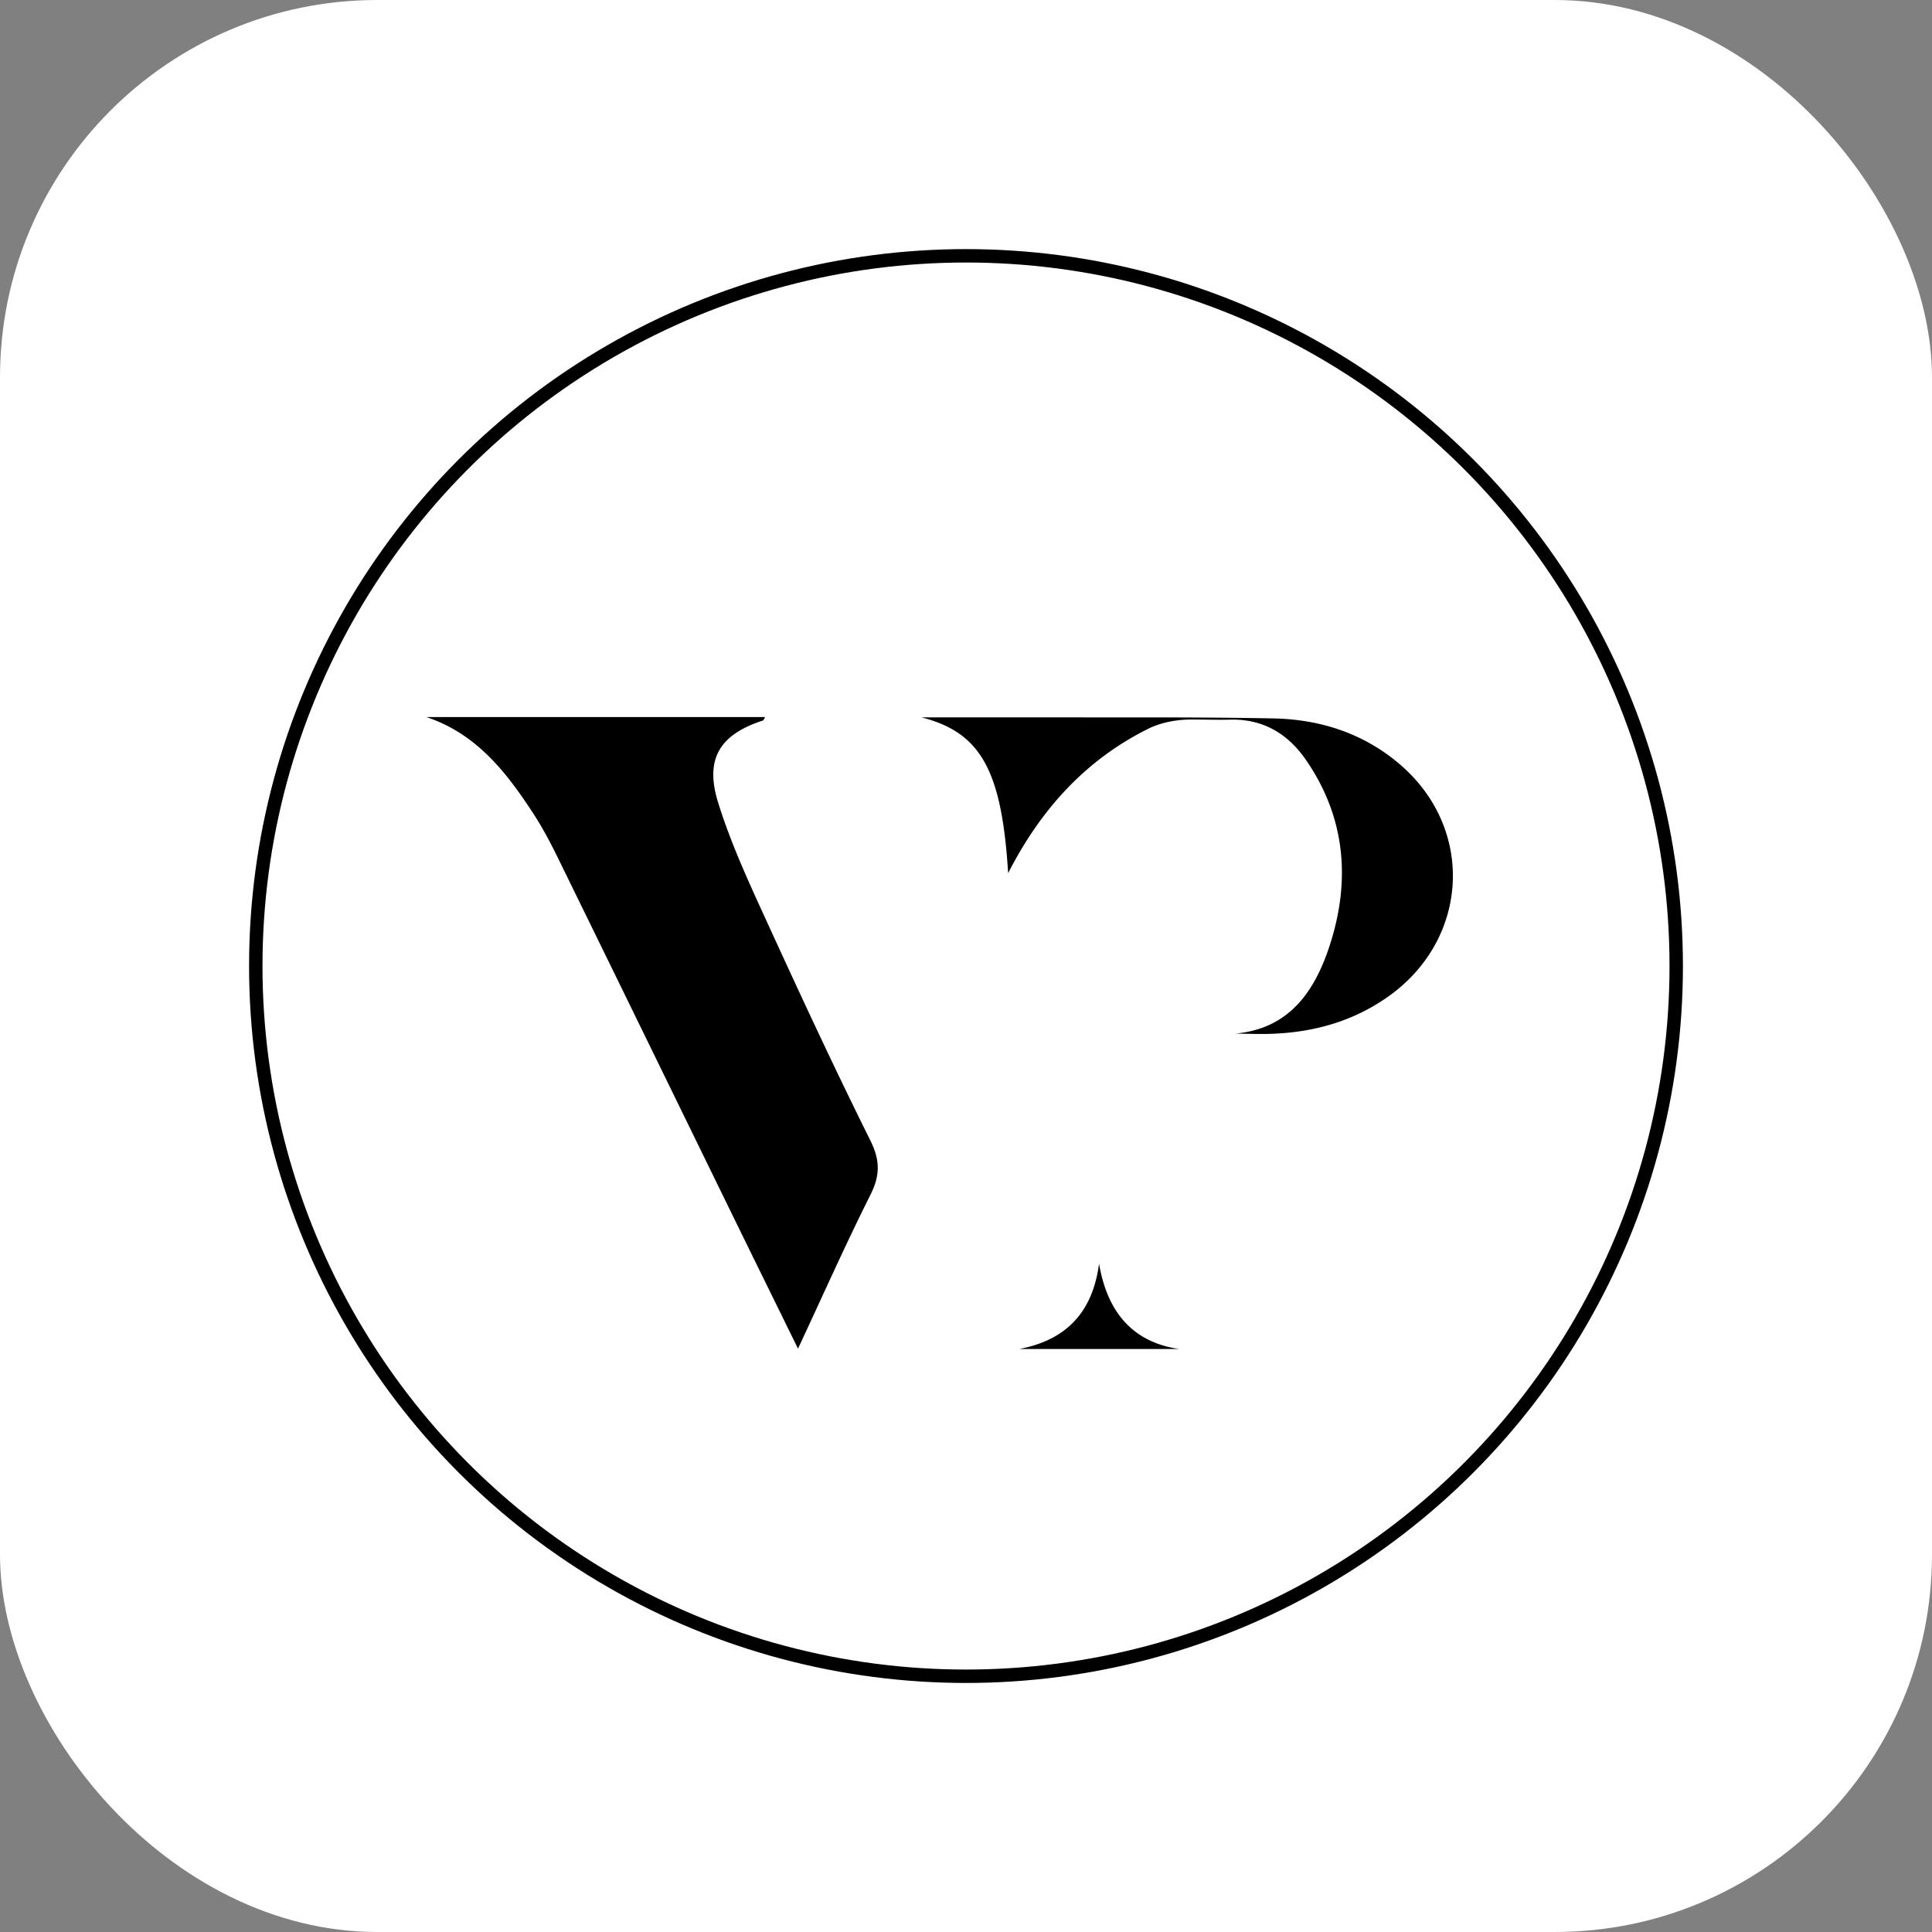
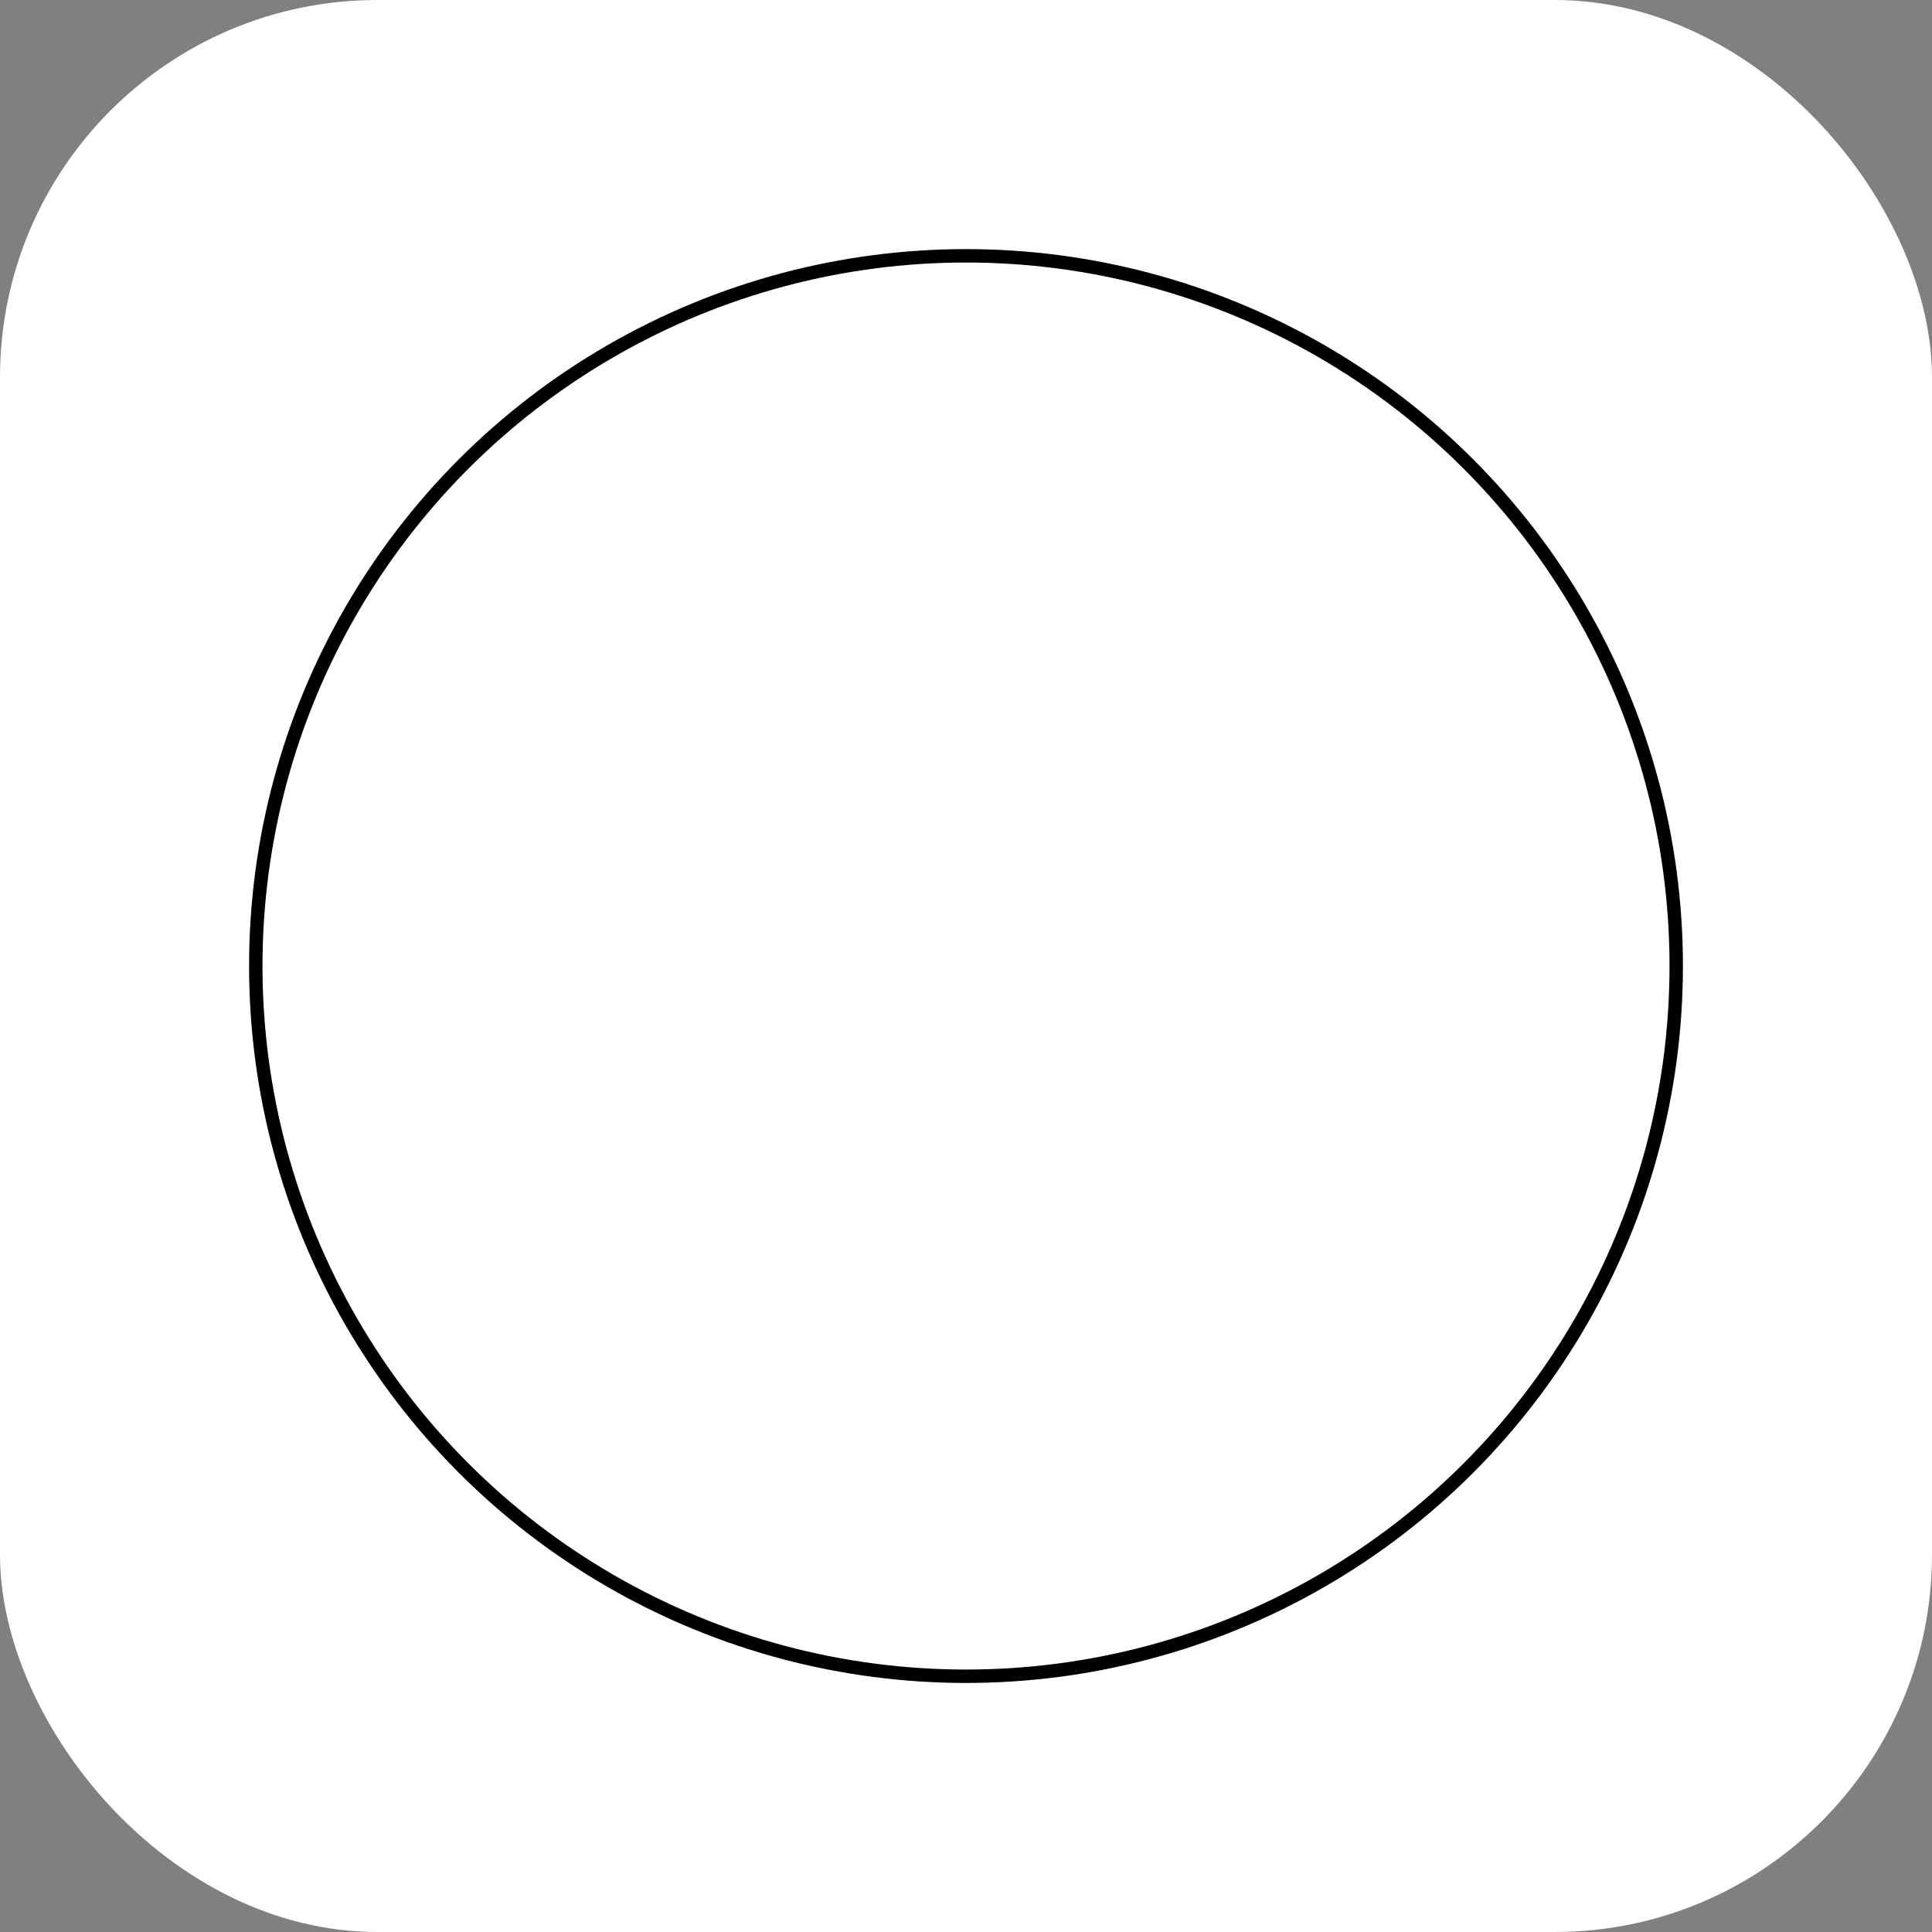
<svg xmlns="http://www.w3.org/2000/svg" width="512" height="512" viewBox="0 0 135.467 135.467">
  <rect x="0" y="0" width="135.467" height="135.467" fill="#808080" stroke="none" />
  <g transform="translate(-35.454 -70.908)">
    <rect width="135.467" height="135.467" x="35.454" y="70.908" rx="26.458" ry="26.458" style="fill:#fff;stroke:none;stroke-width:5.292;stroke-linecap:square;stroke-linejoin:bevel;paint-order:markers fill stroke" />
    <g transform="matrix(4.75 0 0 4.75 -415.859 -586.515)">
      <circle cx="109.273" cy="152.665" r="10.484" style="fill:#fff;stroke:#000;stroke-width:.198;stroke-dasharray:none" />
-       <path d="M101.308 148.99c.74.247 1.18.814 1.577 1.423.143.218.264.451.378.685.838 1.71 1.672 3.421 2.508 5.132.329.674.661 1.347 1.022 2.083.373-.798.703-1.541 1.068-2.268.144-.287.147-.509 0-.805-.547-1.1-1.064-2.215-1.574-3.331-.249-.543-.498-1.092-.674-1.66-.2-.647.028-1.002.664-1.209.01-.003.014-.022.03-.05zm7.307.004c.876.224 1.186.78 1.28 2.3.313-.613.704-1.138 1.196-1.557a4.254 4.254 0 0 1 .904-.59c.177-.079.38-.12.605-.121.193 0 .385.007.577.002.487-.012.854.214 1.118.6.587.855.658 1.793.34 2.754-.22.662-.594 1.208-1.385 1.28.206.003.408.012.61 0 .598-.032 1.155-.198 1.648-.548 1.173-.832 1.28-2.422.222-3.38-.54-.487-1.2-.709-1.914-.724-.492-.01-.984-.013-1.477-.015h.002zm2.622 8.065c.128.751.529 1.165 1.183 1.259h-2.36c.695-.133 1.082-.543 1.177-1.259z" style="fill:#000;stroke:none;stroke-width:.198;stroke-dasharray:none" />
    </g>
  </g>
</svg>